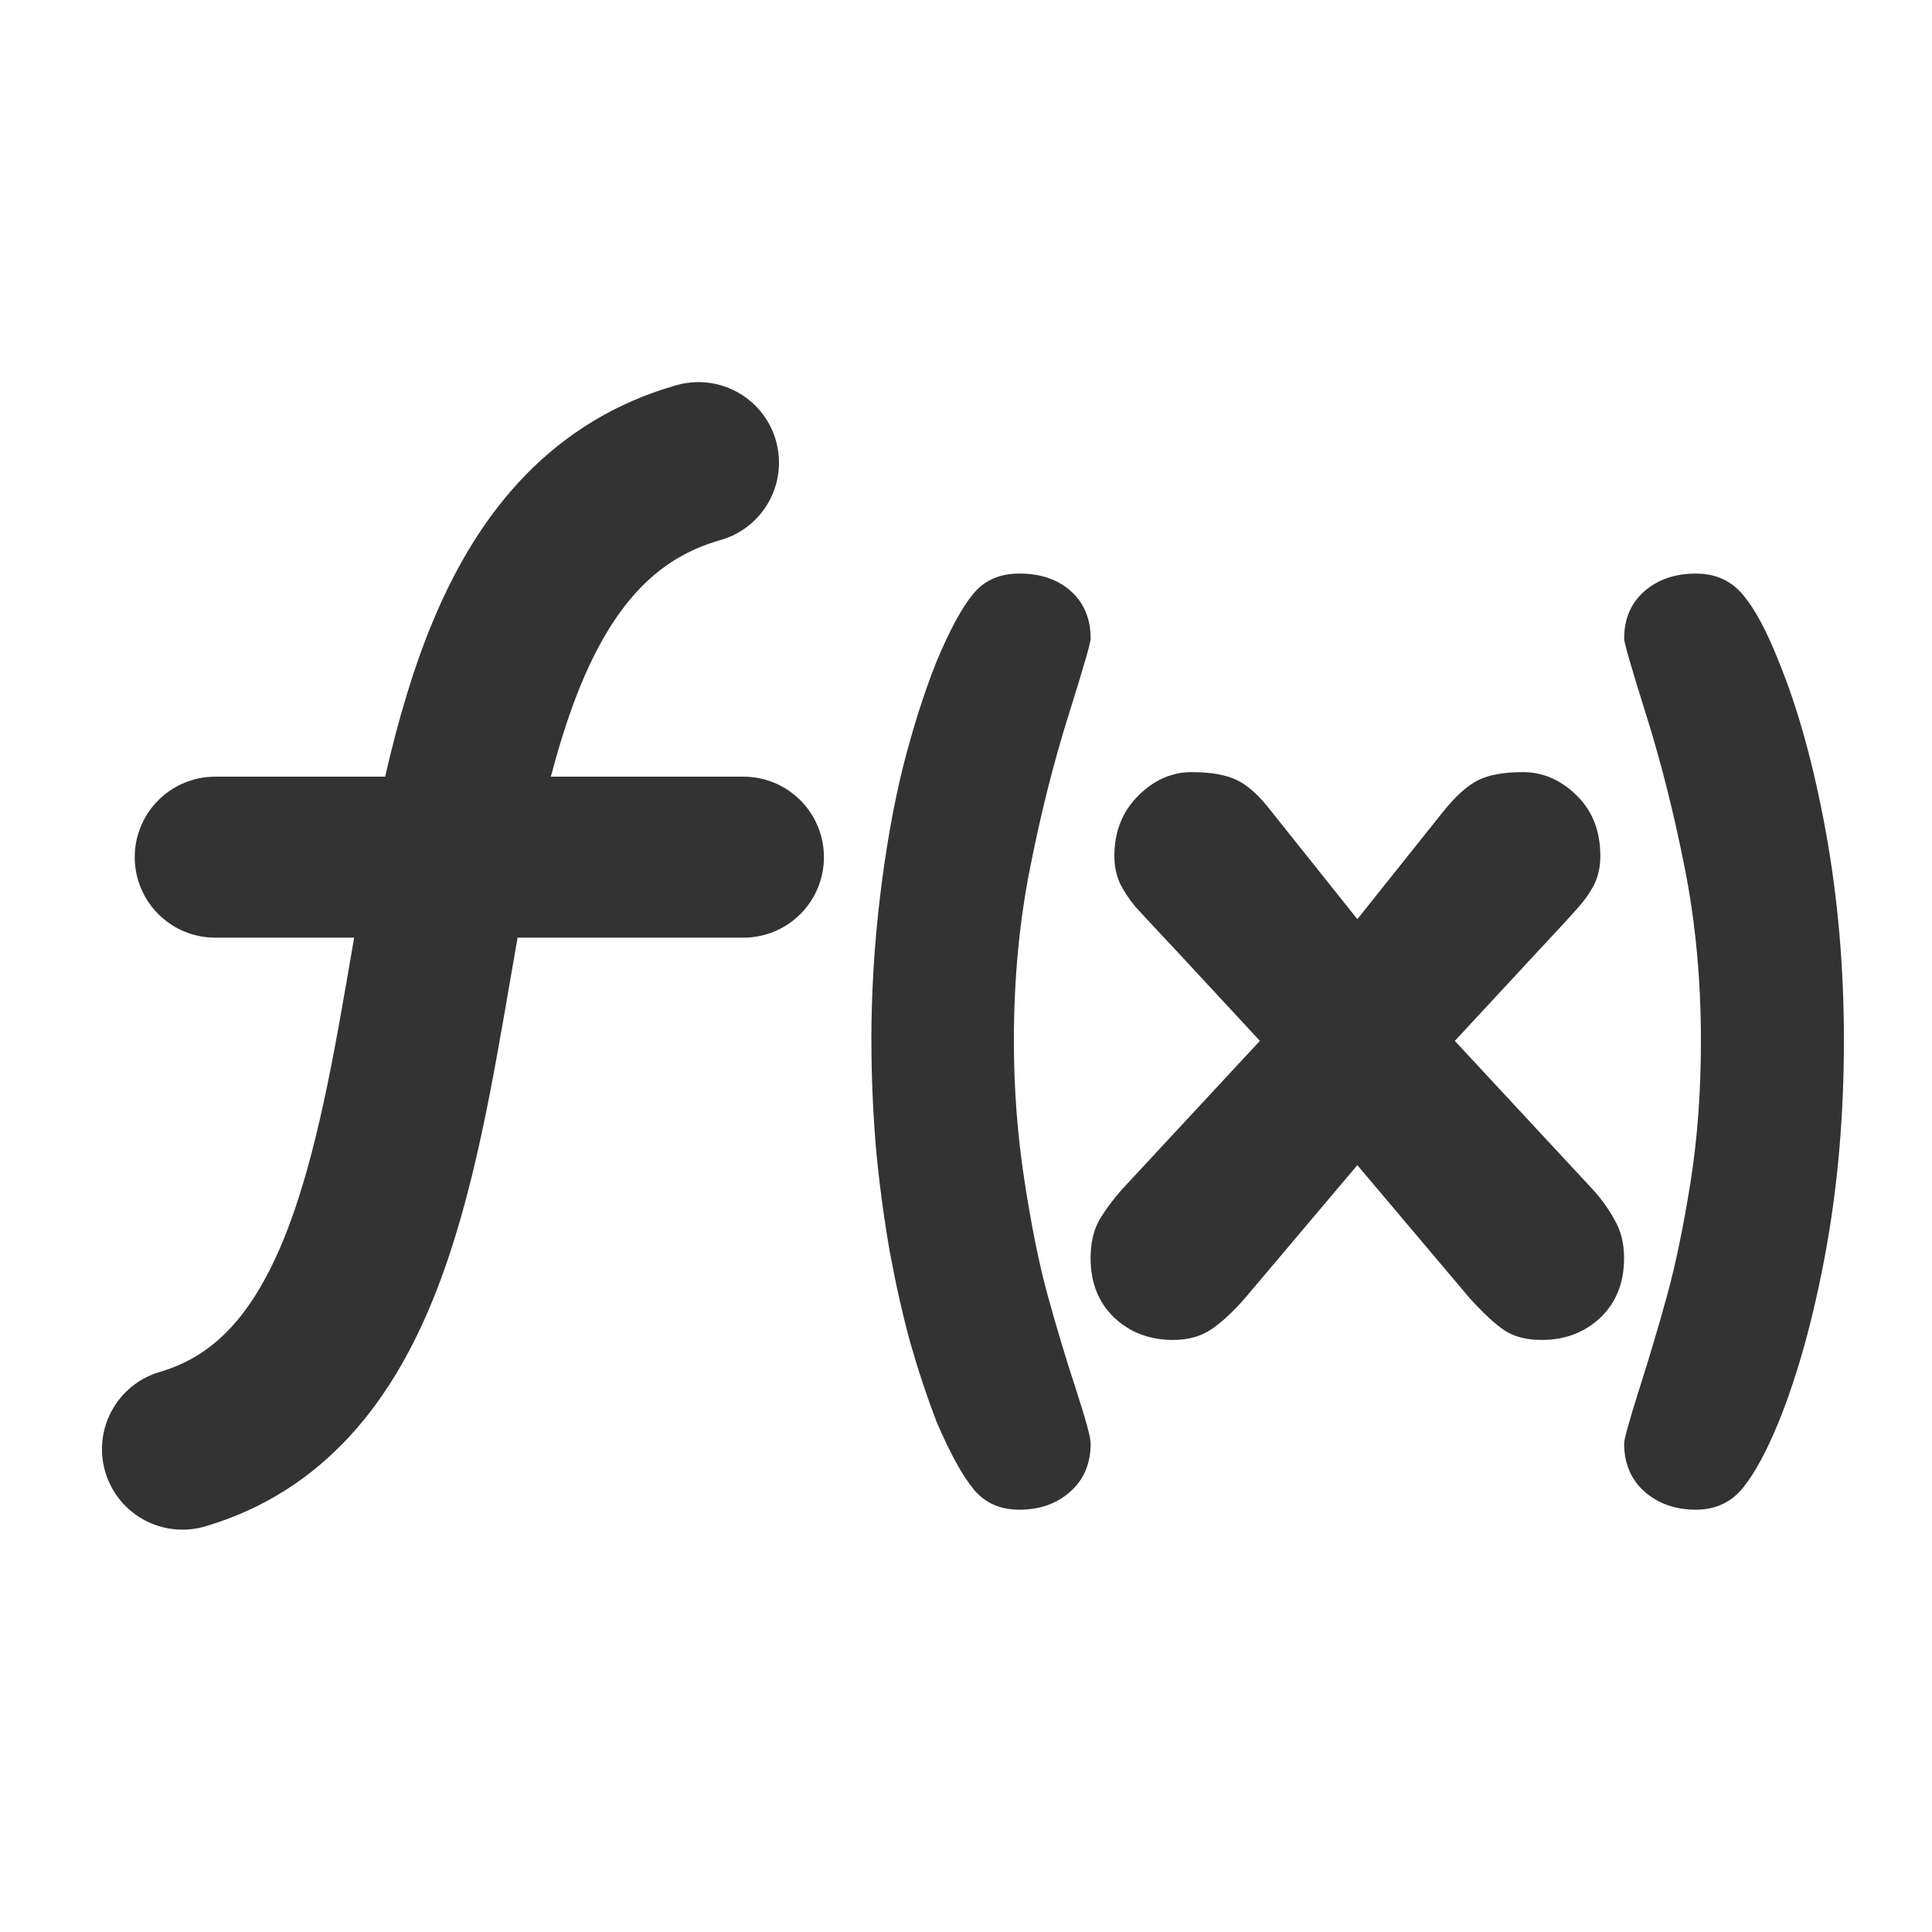
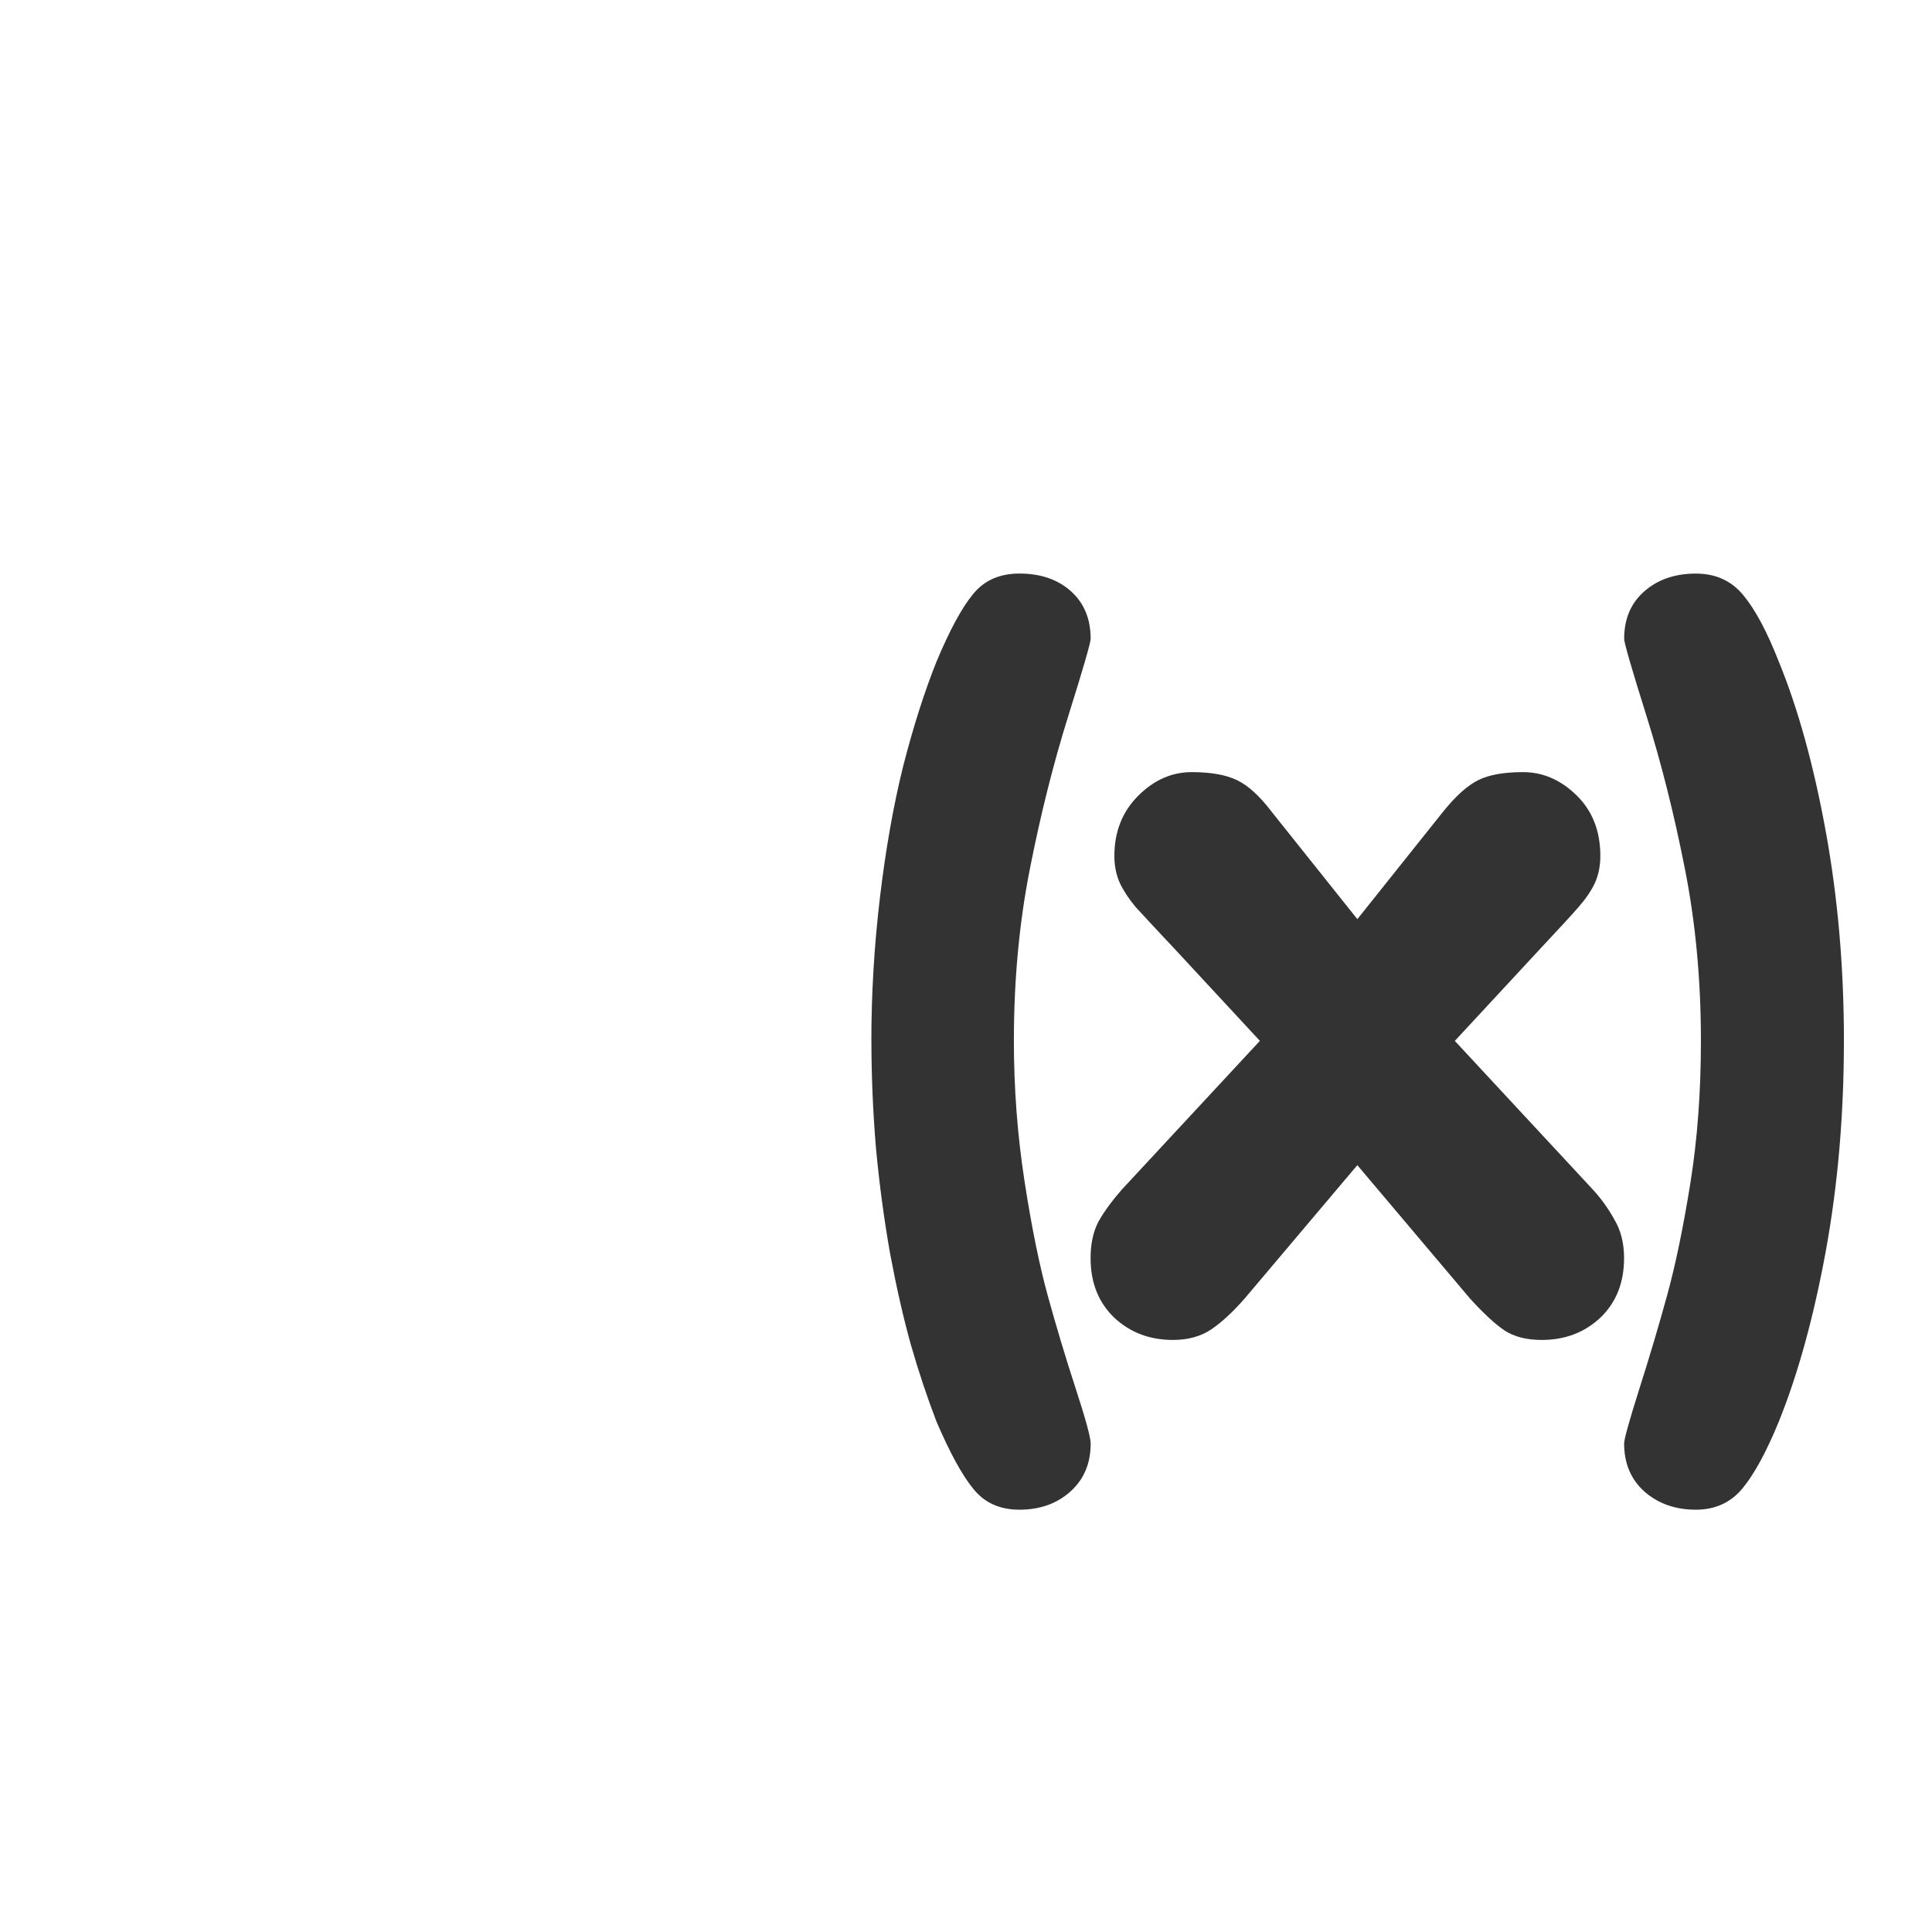
<svg xmlns="http://www.w3.org/2000/svg" viewBox="0 0 60 60">
  <path d="m57.264,32.325c0,2.301-.188,4.482-.565,6.543-.377,2.05-.863,3.813-1.459,5.287-.377.92-.748,1.606-1.114,2.055s-.852.675-1.459.675c-.638,0-1.171-.188-1.6-.565-.418-.377-.628-.873-.628-1.49 0-.136.157-.701.471-1.694 .314-.983.601-1.951.863-2.903s.502-2.113.722-3.483 .329-2.845.329-4.424c0-1.893-.167-3.682-.502-5.366-.335-1.694-.732-3.274-1.192-4.738s-.69-2.259-.69-2.385c0-.617.209-1.109.628-1.475s.952-.549 1.6-.549c.617,0 1.109.225 1.475.675 .366.439.732,1.124 1.098,2.055 .596,1.454 1.083,3.211 1.459,5.272s.565,4.231.565,6.511zm-22.405,4.597 4.268-4.597-2.589-2.793c-.628-.669-1.051-1.124-1.271-1.365-.209-.251-.371-.497-.486-.737-.115-.251-.173-.533-.173-.847 0-.753.246-1.375.737-1.867s1.046-.737 1.663-.737c.596,0 1.067.084 1.412.251s.701.492 1.067.973l2.667,3.342 2.667-3.342c.387-.481.748-.805 1.083-.973s.8-.251 1.396-.251c.617,0 1.171.241 1.663.722s.737,1.109.737,1.883c0,.314-.058.596-.173.847-.115.241-.282.486-.502.737-.209.241-.628.696-1.255,1.365l-2.589,2.793 4.268,4.597c.272.293.502.612.69.957 .199.335.298.732.298,1.192 0,.764-.246,1.381-.737,1.851-.492.46-1.098.69-1.82.69-.471,0-.858-.099-1.161-.298-.293-.199-.648-.528-1.067-.988l-3.499-4.142-3.499,4.142c-.366.418-.711.737-1.036.957s-.722.329-1.192.329c-.722,0-1.328-.23-1.82-.69-.492-.471-.737-1.088-.737-1.851 0-.45.084-.832.251-1.145 .178-.314.424-.648.737-1.004zm-7.798-4.597c0-1.475.089-2.96.267-4.456s.418-2.855.722-4.079c.314-1.224.659-2.306 1.036-3.248 .408-.973.784-1.668 1.13-2.087 .345-.429.826-.643 1.443-.643 .659,0 1.192.183 1.6.549s.612.858.612,1.475c0,.126-.23.92-.69,2.385s-.858,3.044-1.192,4.738c-.335,1.684-.502,3.473-.502,5.366 0,1.475.11,2.923.329,4.346s.46,2.61.722,3.562 .549,1.909.863,2.871 .471,1.538.471,1.726c0,.617-.209,1.114-.628,1.49s-.947.565-1.585.565c-.607,0-1.083-.214-1.428-.643-.345-.418-.727-1.114-1.145-2.087-.293-.764-.56-1.564-.8-2.4-.23-.826-.445-1.768-.643-2.824-.188-1.067-.335-2.16-.439-3.279-.094-1.13-.141-2.238-.141-3.326z" fill="#333" />
-   <path d="m21.692 14.367c-11.643 3.3-5.039 27.413-16.025 30.638" fill="none" stroke="#333" stroke-linecap="round" stroke-linejoin="round" stroke-width="5" />
-   <path d="m6.684 26.62h16.404" fill="none" stroke="#333" stroke-linecap="round" stroke-linejoin="round" stroke-width="5" />
</svg>